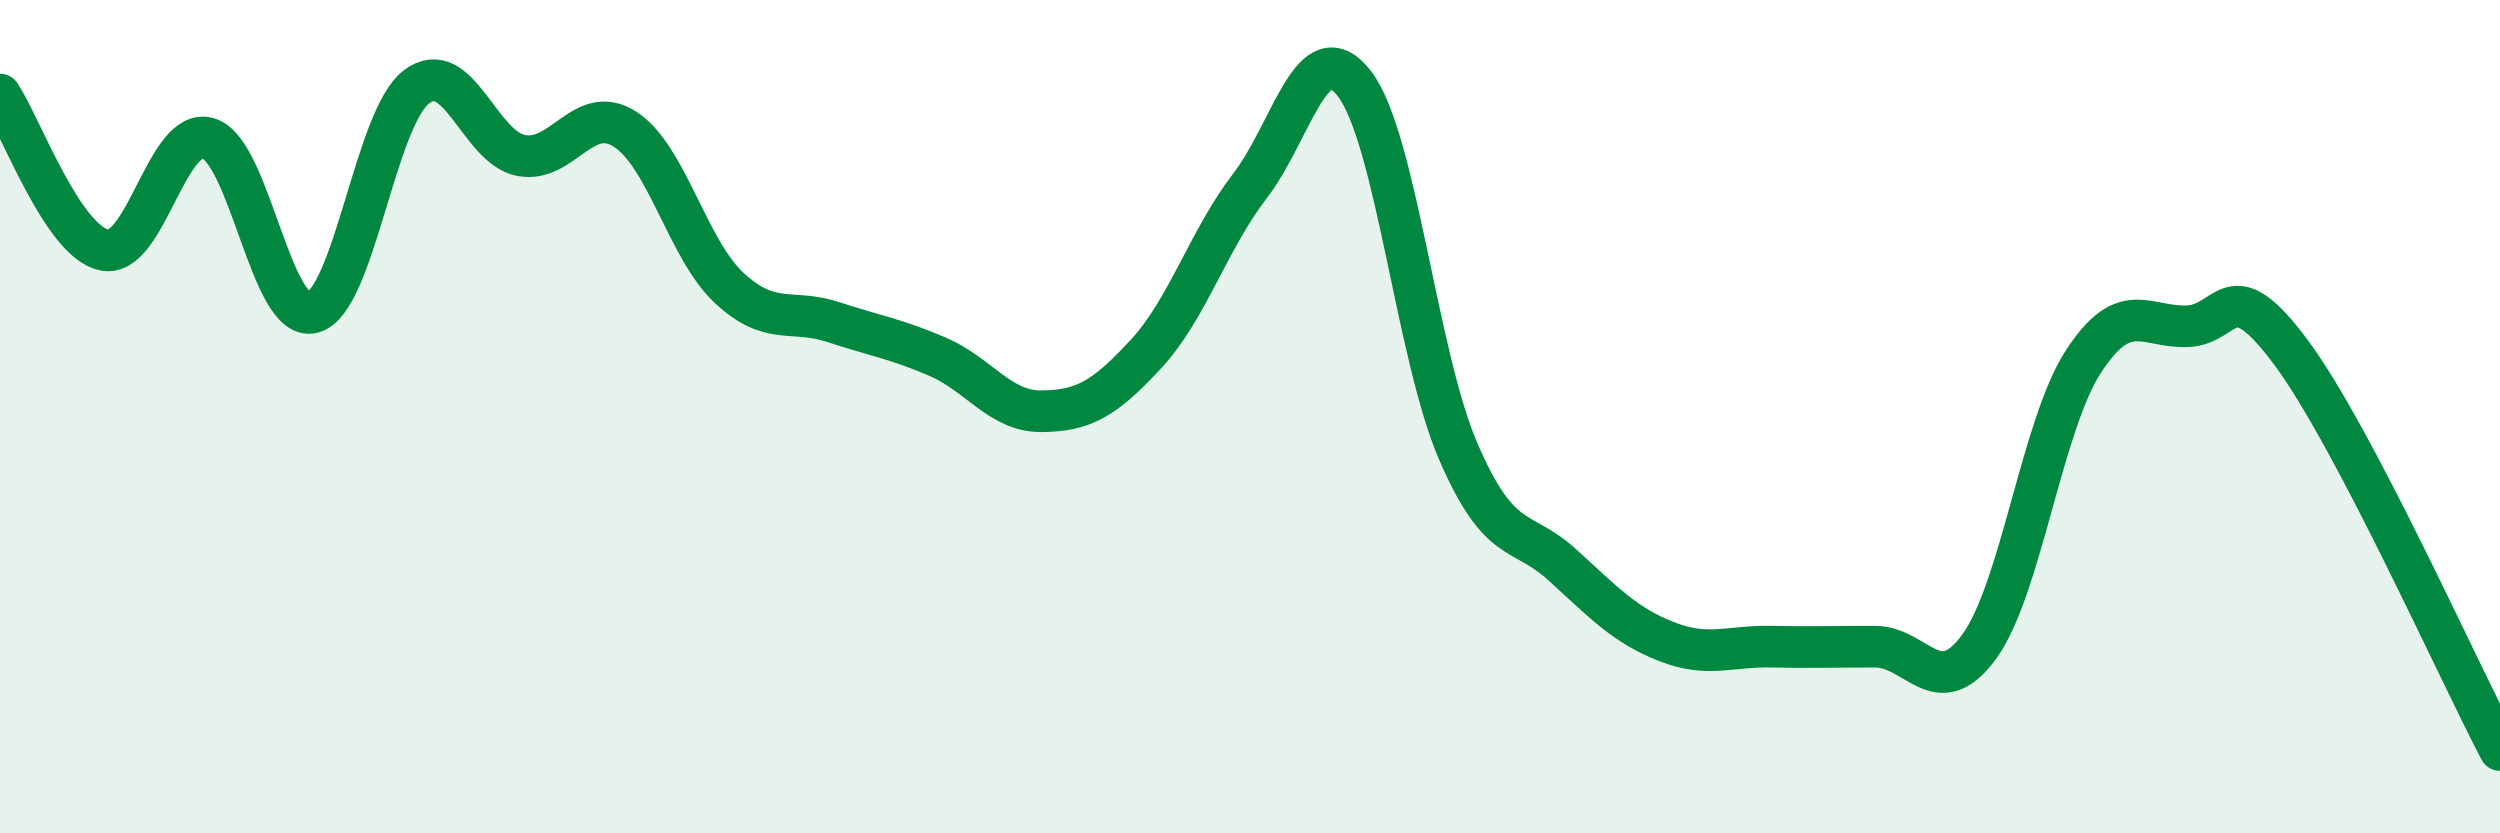
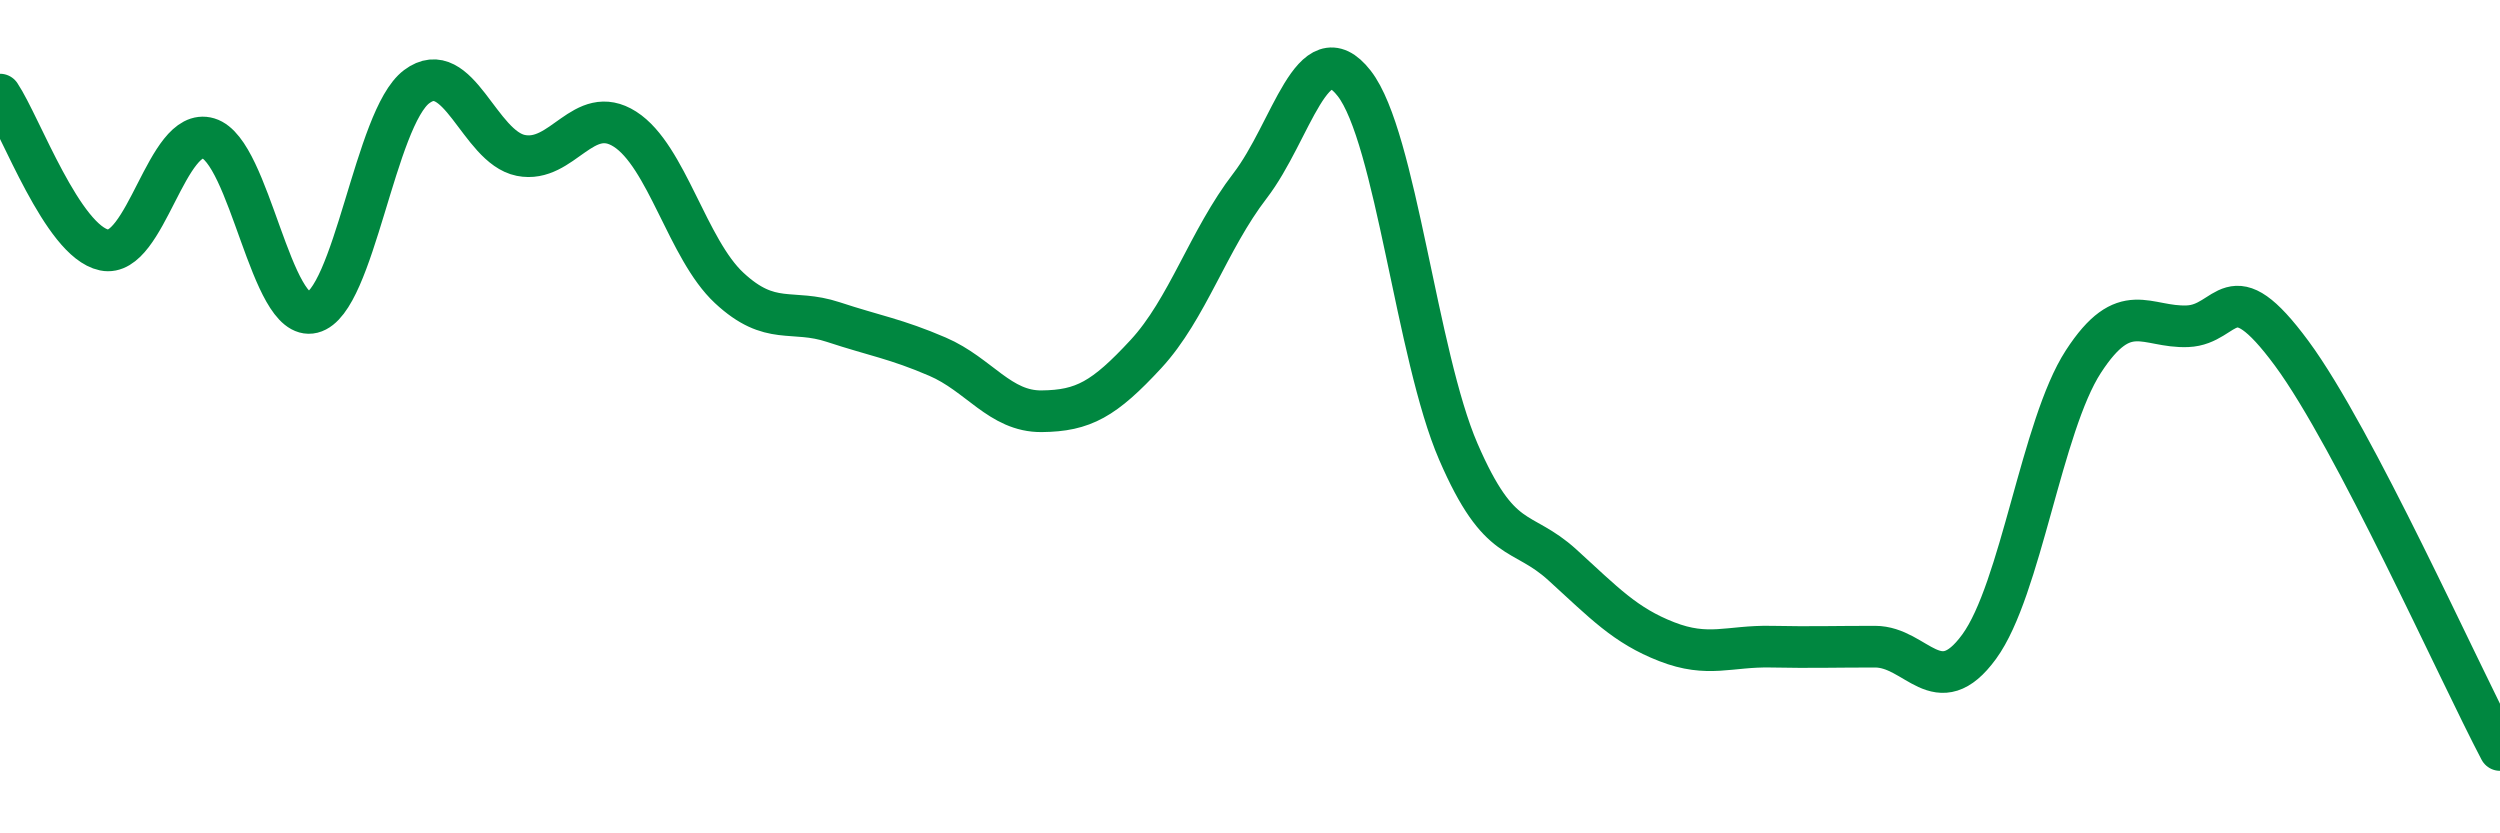
<svg xmlns="http://www.w3.org/2000/svg" width="60" height="20" viewBox="0 0 60 20">
-   <path d="M 0,2.27 C 0.5,3.02 1.5,5.79 2.5,6 C 3.5,6.21 4,3.02 5,3.32 C 6,3.62 6.5,7.75 7.5,7.5 C 8.5,7.25 9,2.83 10,2.08 C 11,1.33 11.5,3.53 12.5,3.73 C 13.5,3.93 14,2.46 15,3.1 C 16,3.74 16.5,5.98 17.5,6.91 C 18.5,7.84 19,7.4 20,7.73 C 21,8.06 21.5,8.13 22.5,8.56 C 23.5,8.99 24,9.88 25,9.87 C 26,9.86 26.5,9.58 27.5,8.5 C 28.5,7.42 29,5.76 30,4.46 C 31,3.16 31.5,0.72 32.5,2 C 33.5,3.28 34,8.53 35,10.84 C 36,13.15 36.5,12.65 37.5,13.56 C 38.5,14.47 39,15.01 40,15.4 C 41,15.79 41.5,15.5 42.5,15.52 C 43.5,15.54 44,15.52 45,15.52 C 46,15.52 46.5,16.89 47.5,15.52 C 48.5,14.15 49,10.22 50,8.68 C 51,7.14 51.5,7.87 52.5,7.83 C 53.5,7.79 53.5,6.45 55,8.48 C 56.5,10.51 59,16.1 60,18L60 20L0 20Z" fill="#008740" opacity="0.1" stroke-linecap="round" stroke-linejoin="round" />
  <path d="M 0,2.27 C 0.5,3.02 1.5,5.79 2.5,6 C 3.5,6.21 4,3.02 5,3.32 C 6,3.62 6.5,7.75 7.5,7.5 C 8.5,7.25 9,2.83 10,2.08 C 11,1.33 11.5,3.53 12.5,3.73 C 13.5,3.93 14,2.46 15,3.1 C 16,3.74 16.5,5.98 17.5,6.91 C 18.5,7.84 19,7.4 20,7.73 C 21,8.06 21.5,8.13 22.5,8.56 C 23.5,8.99 24,9.88 25,9.87 C 26,9.86 26.5,9.58 27.5,8.5 C 28.5,7.42 29,5.76 30,4.46 C 31,3.16 31.5,0.72 32.5,2 C 33.5,3.28 34,8.53 35,10.84 C 36,13.15 36.5,12.65 37.5,13.56 C 38.5,14.47 39,15.01 40,15.4 C 41,15.79 41.5,15.5 42.5,15.52 C 43.5,15.54 44,15.52 45,15.52 C 46,15.52 46.5,16.89 47.5,15.52 C 48.5,14.15 49,10.22 50,8.68 C 51,7.14 51.5,7.87 52.5,7.83 C 53.5,7.79 53.5,6.45 55,8.48 C 56.5,10.51 59,16.1 60,18" stroke="#008740" stroke-width="1" fill="none" stroke-linecap="round" stroke-linejoin="round" />
</svg>